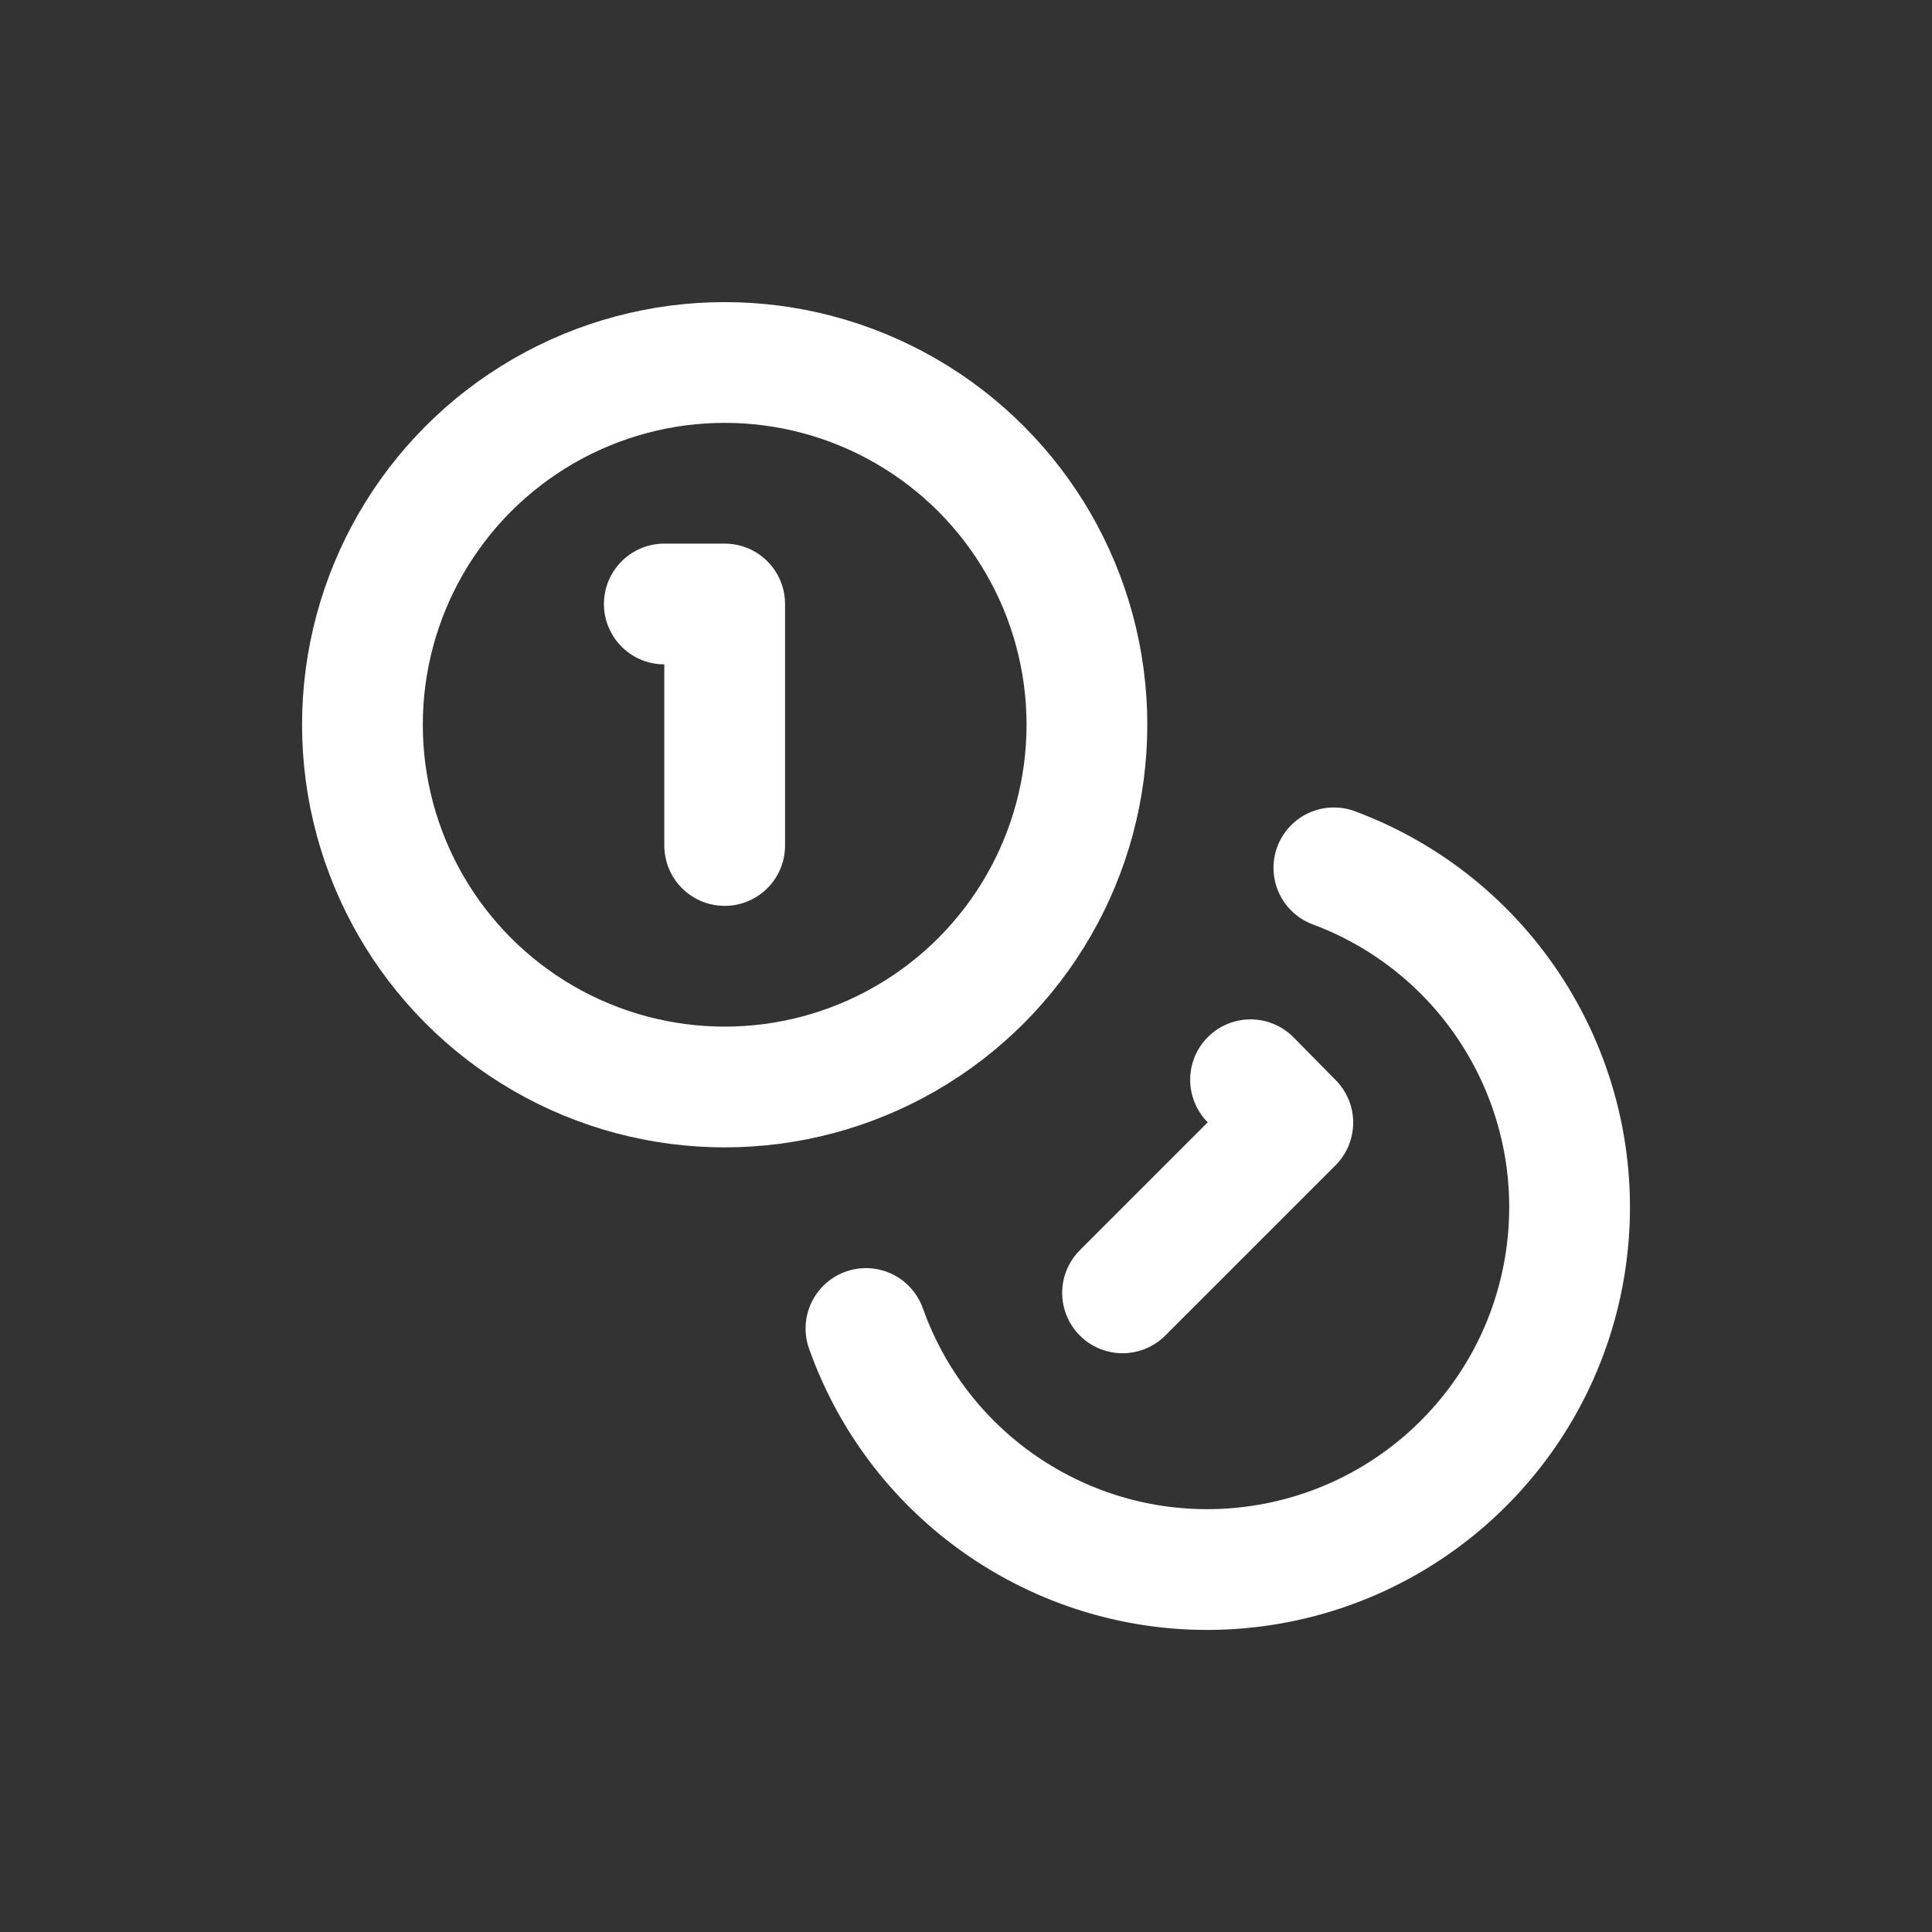
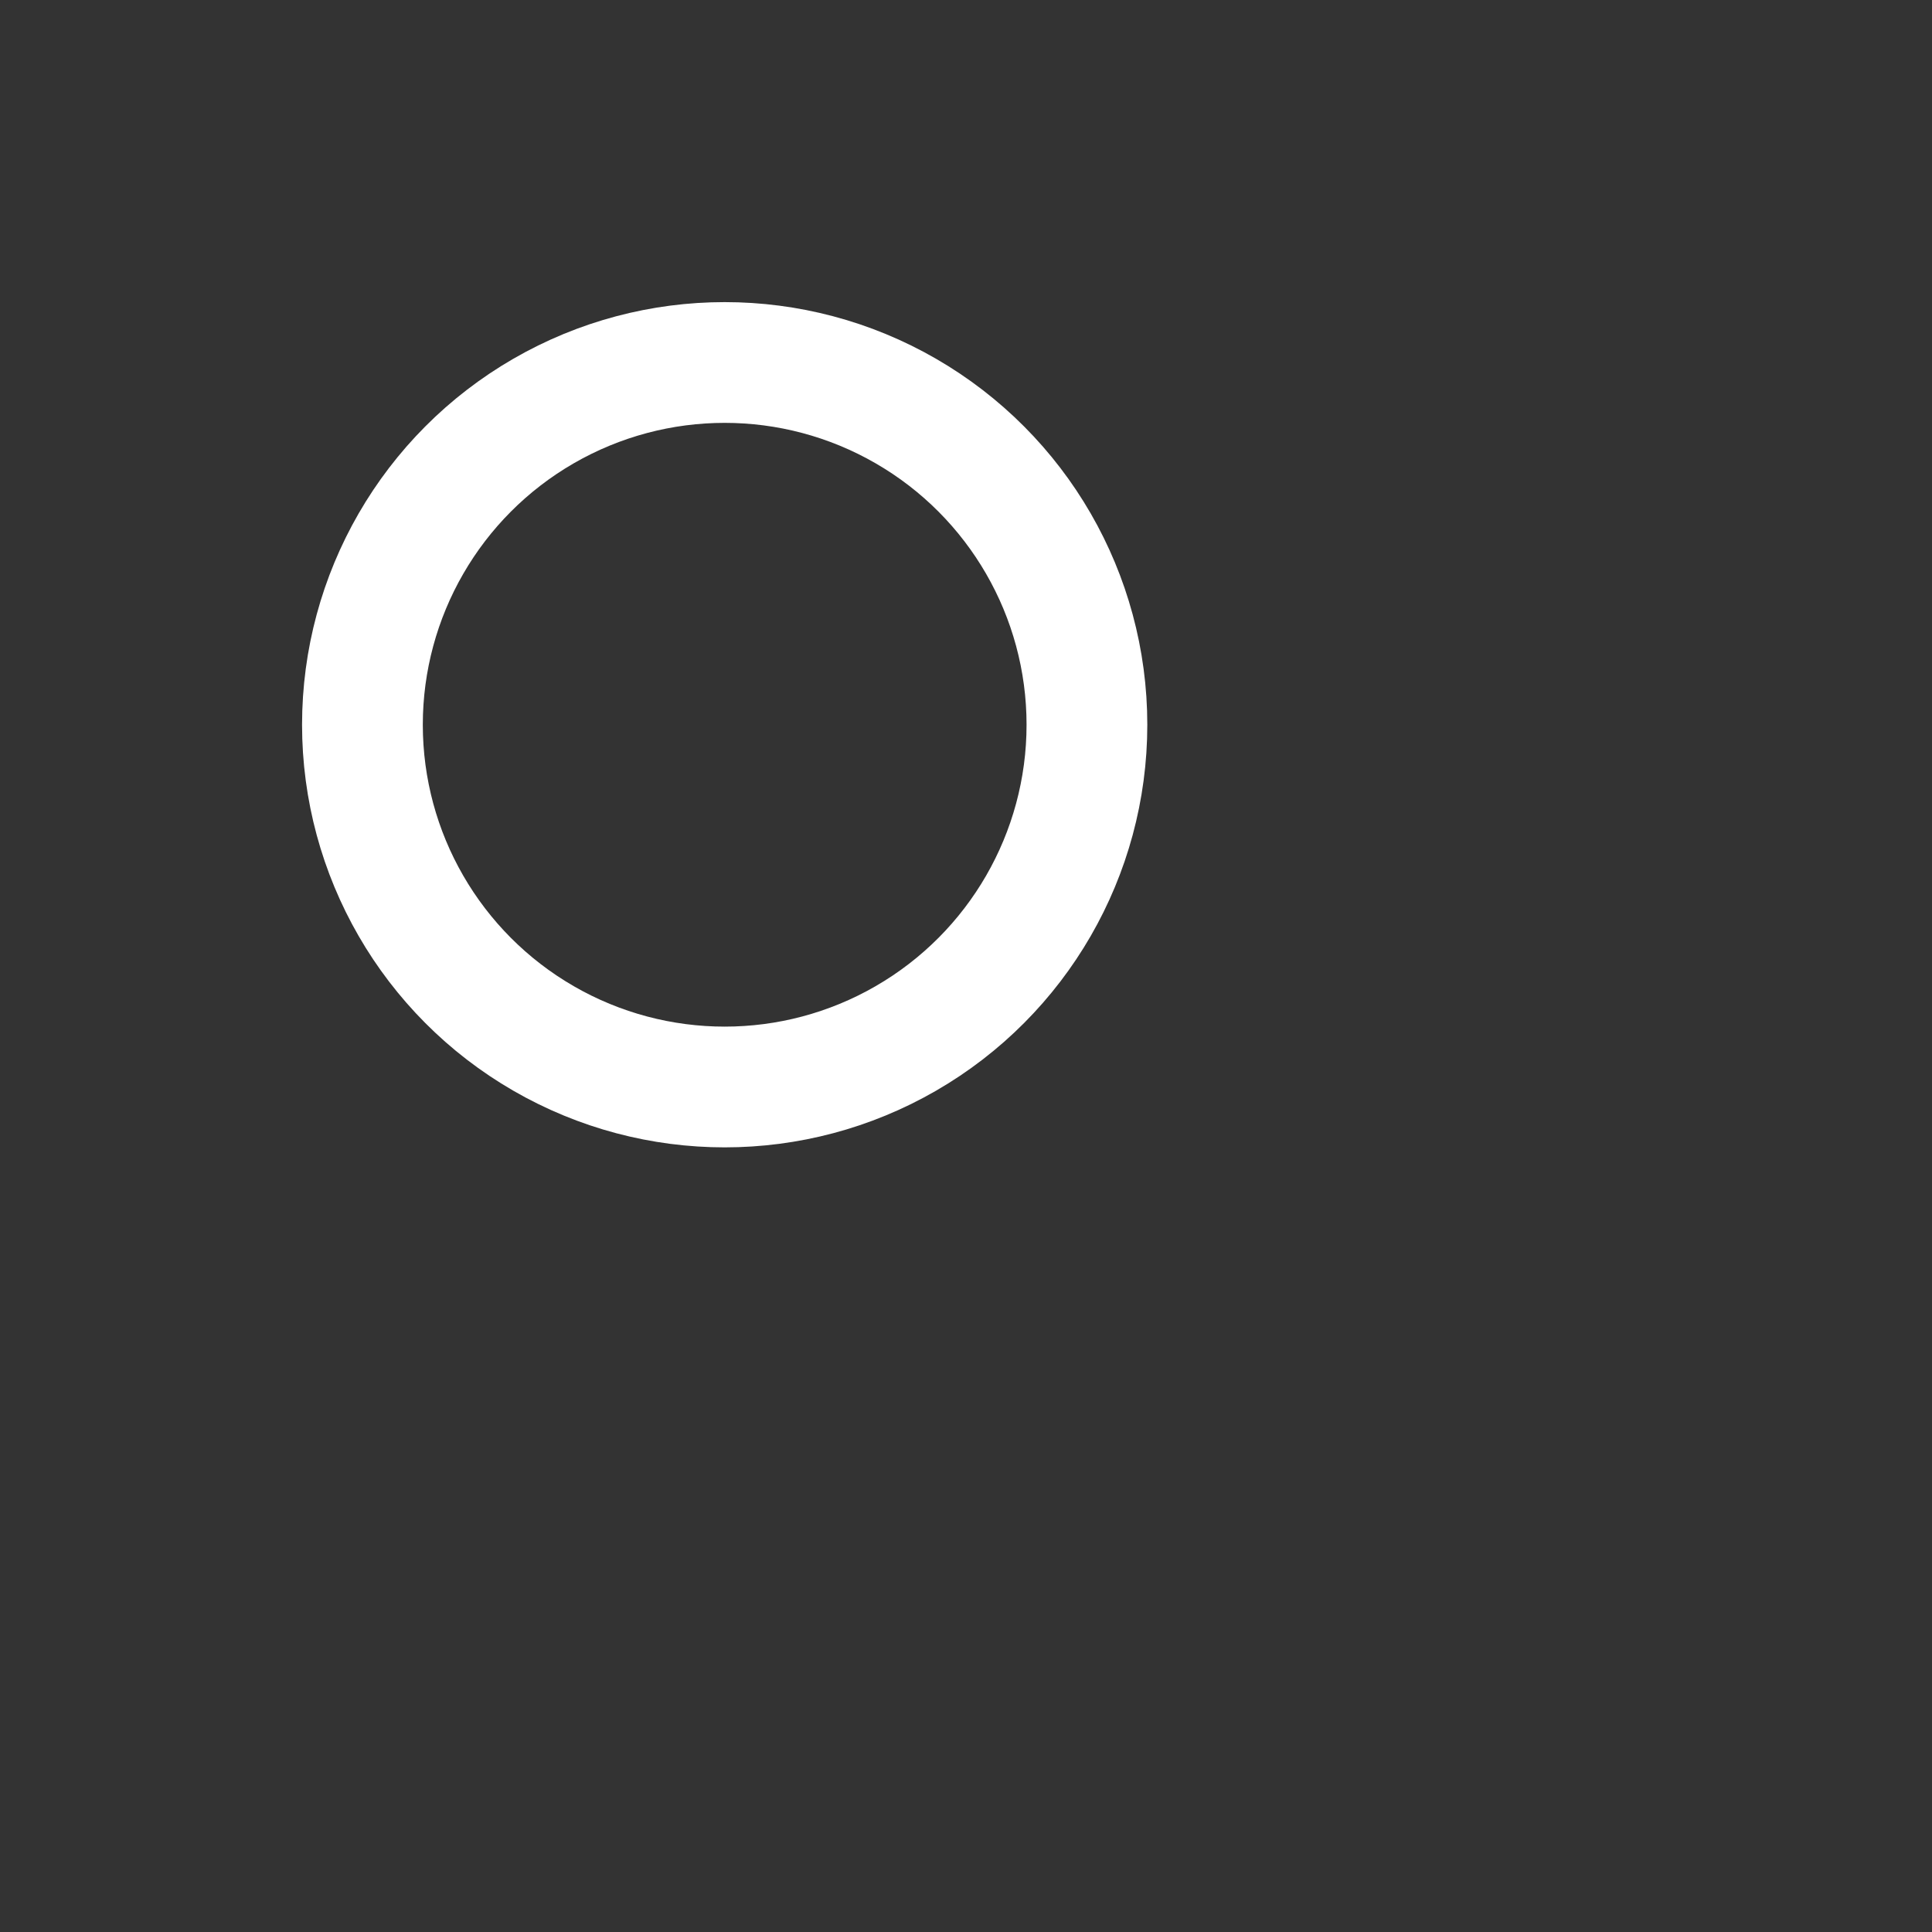
<svg xmlns="http://www.w3.org/2000/svg" id="e4qShzBkNef1" viewBox="0 0 32 32" shape-rendering="geometricPrecision" text-rendering="geometricPrecision" project-id="e14bca2cddc4456ba8b4d73840369c0b" export-id="594fa03ff601474c912ac79c488e1315" cached="false">
  <rect x="0" y="0" width="32" height="32" fill="#333333" stroke="none" />
  <g transform="translate(4.003 4.004)">
    <circle r="6" transform="translate(8 8)" fill="none" stroke="#fff" stroke-width="2" stroke-linecap="round" stroke-linejoin="round" />
-     <path d="M18.09,10.37c2.606.971,4.202,3.606,3.858,6.365s-2.539,4.92-5.304,5.222-5.373-1.336-6.304-3.957" fill="none" stroke="#fff" stroke-width="2" stroke-linecap="round" stroke-linejoin="round" />
-     <path d="M7,6h1v4" fill="none" stroke="#fff" stroke-width="2" stroke-linecap="round" stroke-linejoin="round" />
-     <path d="M16.71,13.88l.7.71-2.82,2.82" fill="none" stroke="#fff" stroke-width="2" stroke-linecap="round" stroke-linejoin="round" />
  </g>
</svg>